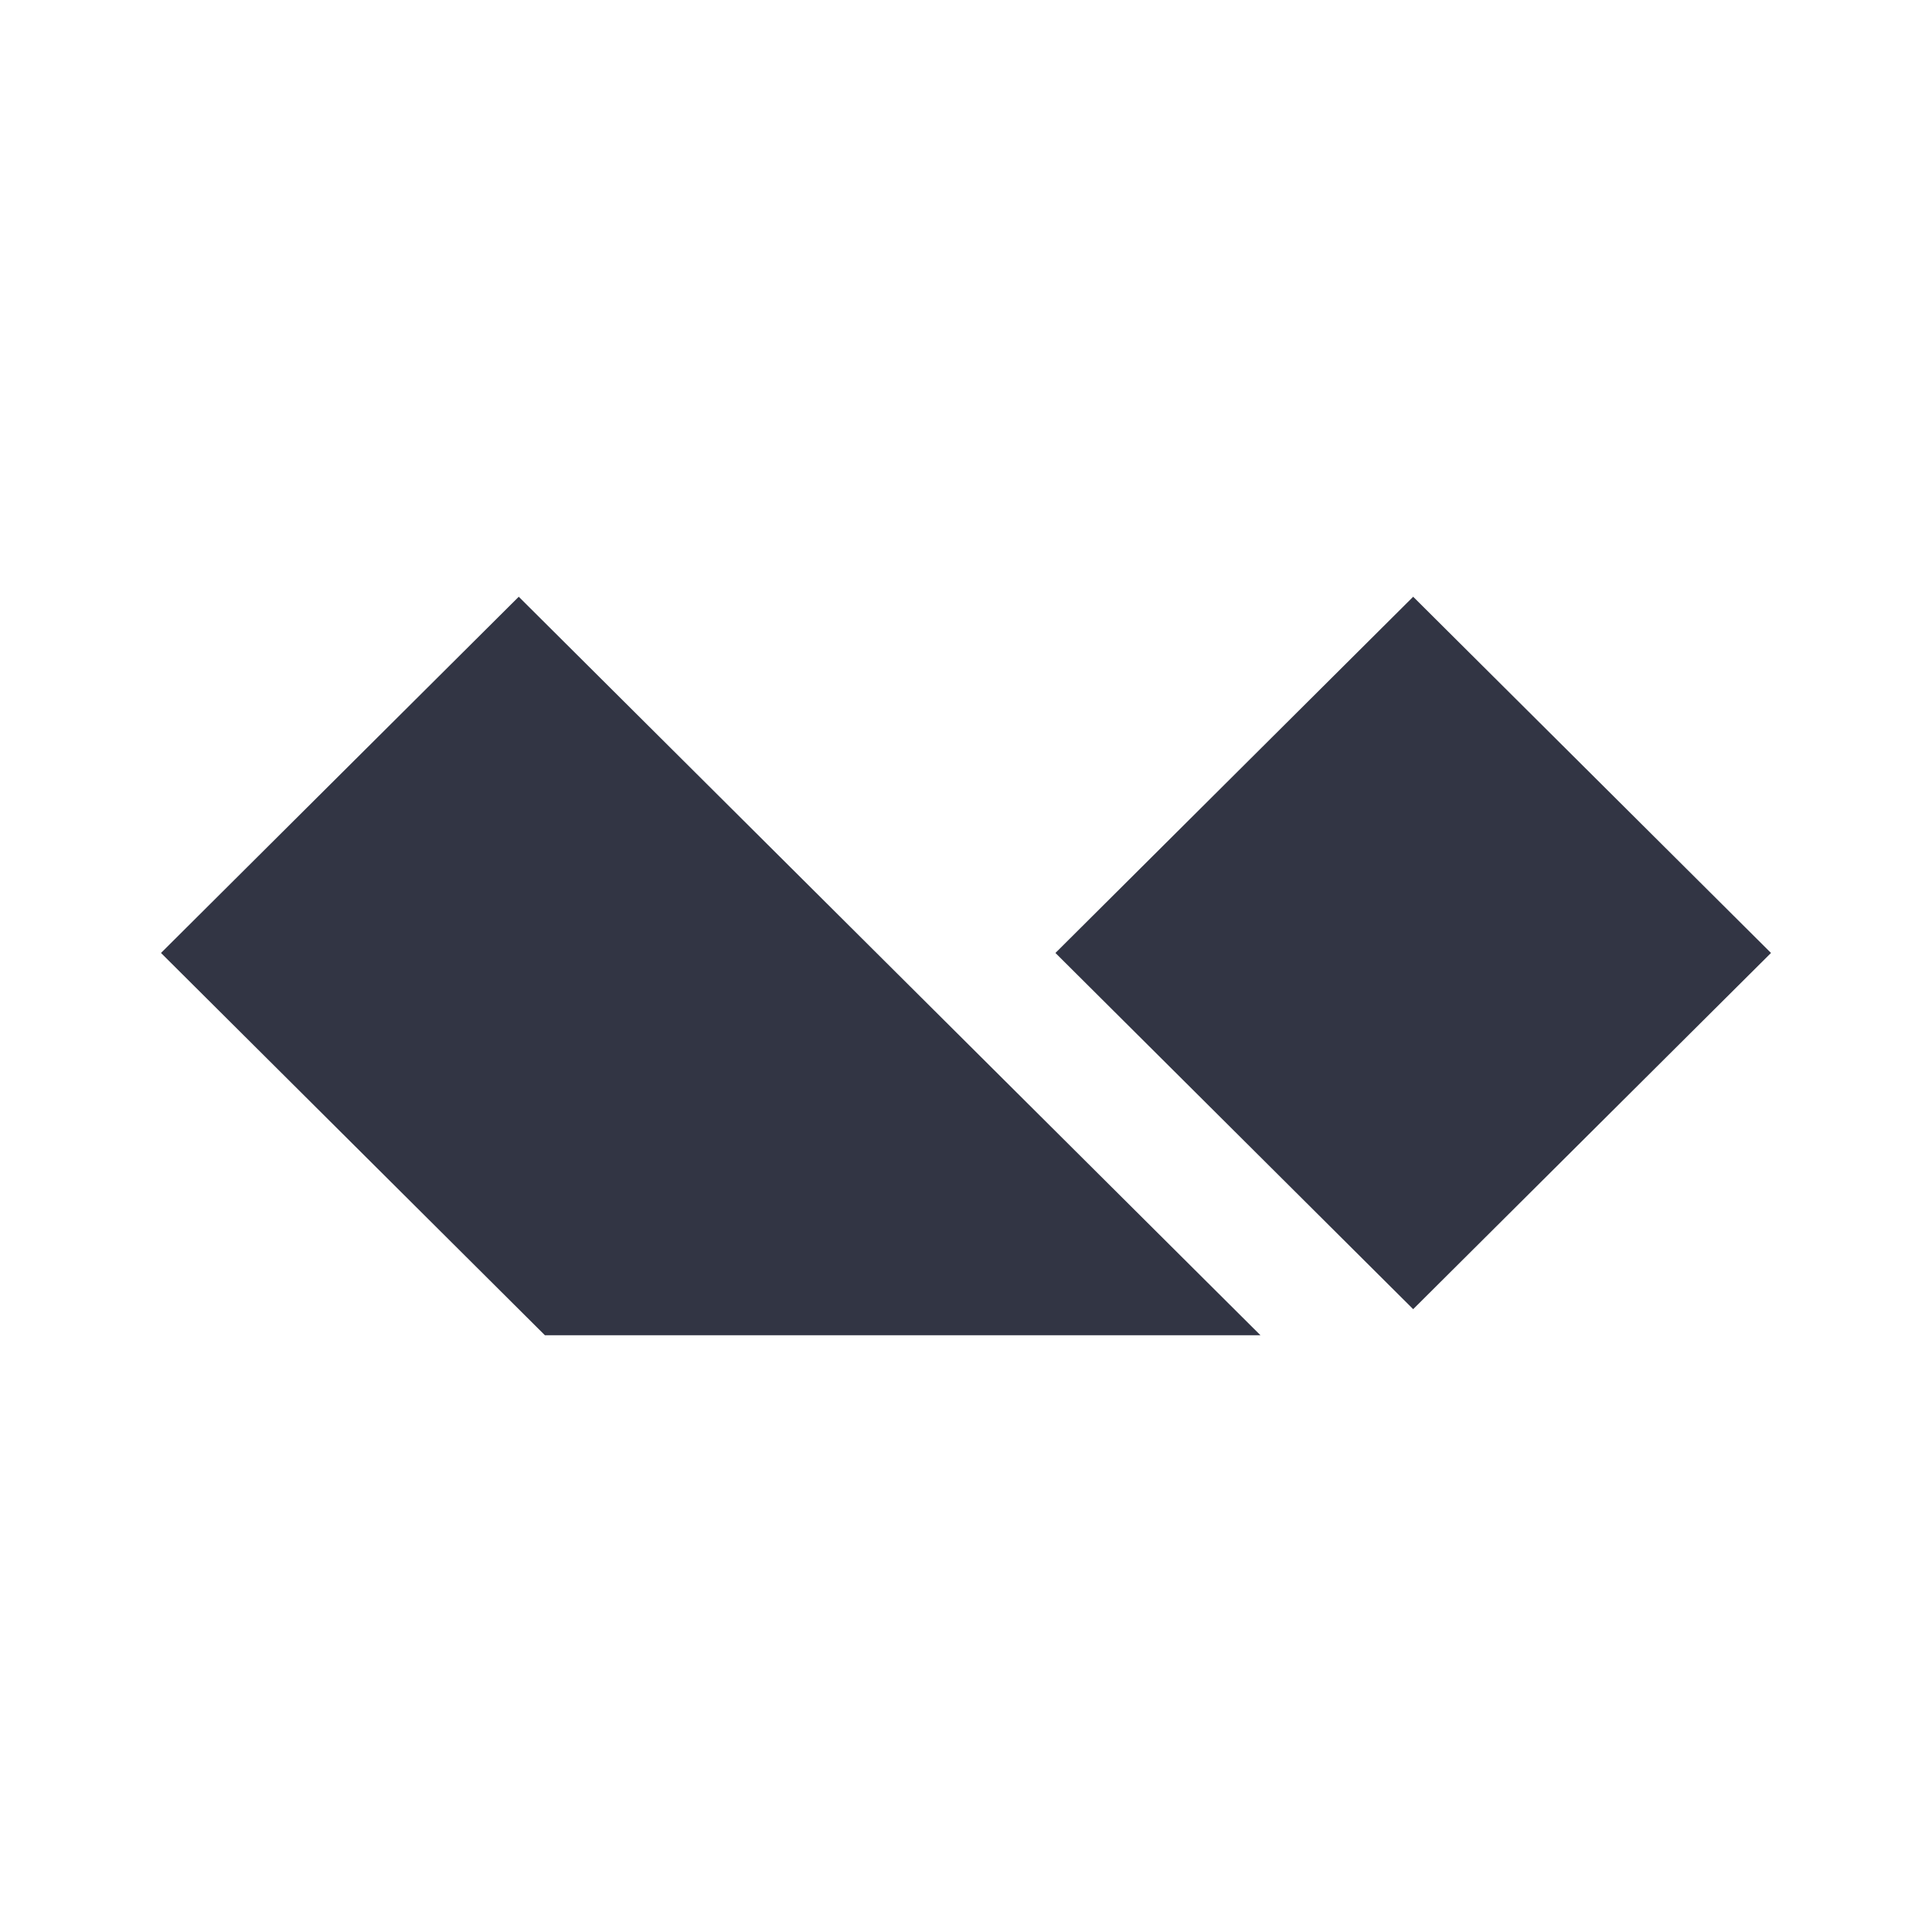
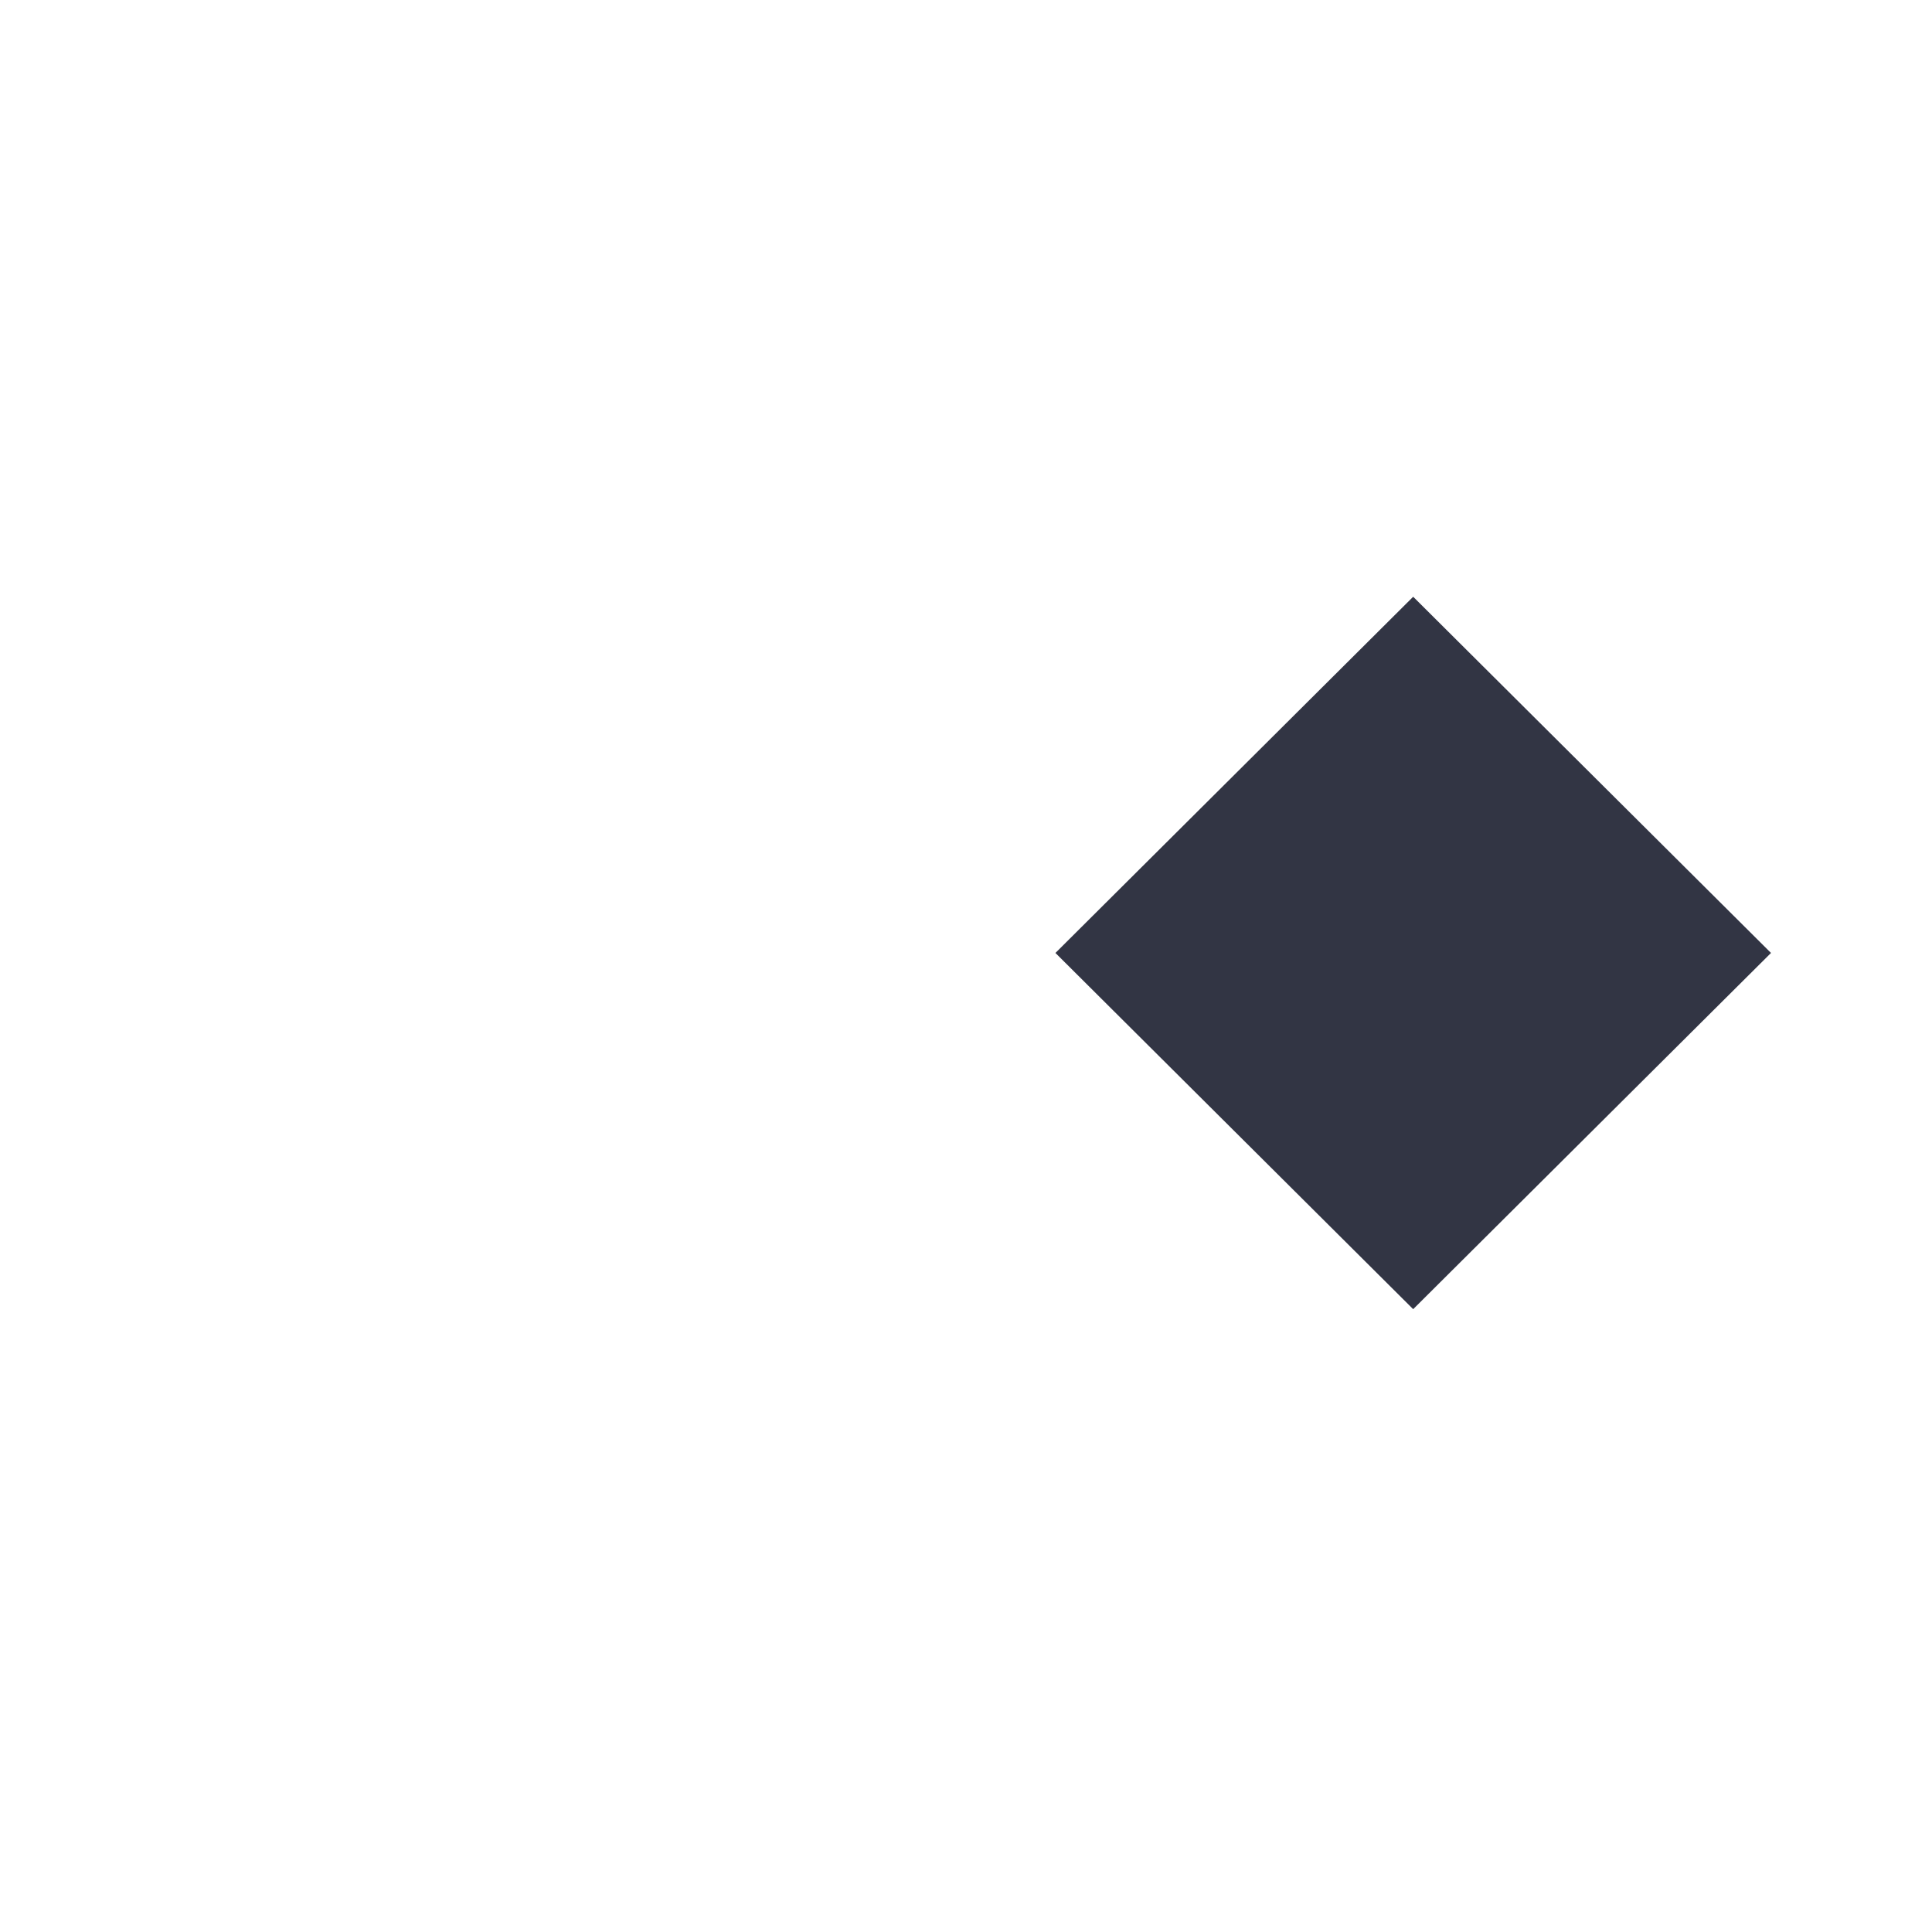
<svg xmlns="http://www.w3.org/2000/svg" width="24" height="24" viewBox="0 0 24 24" fill="none">
  <path fill-rule="evenodd" clip-rule="evenodd" d="M17.555 7.413L22 11.838L17.555 16.263L13.111 11.838L17.555 7.413Z" fill="#323544" />
-   <path fill-rule="evenodd" clip-rule="evenodd" d="M6.444 7.413L15.658 16.587H6.769L2 11.838L6.444 7.413Z" fill="#323544" />
</svg>